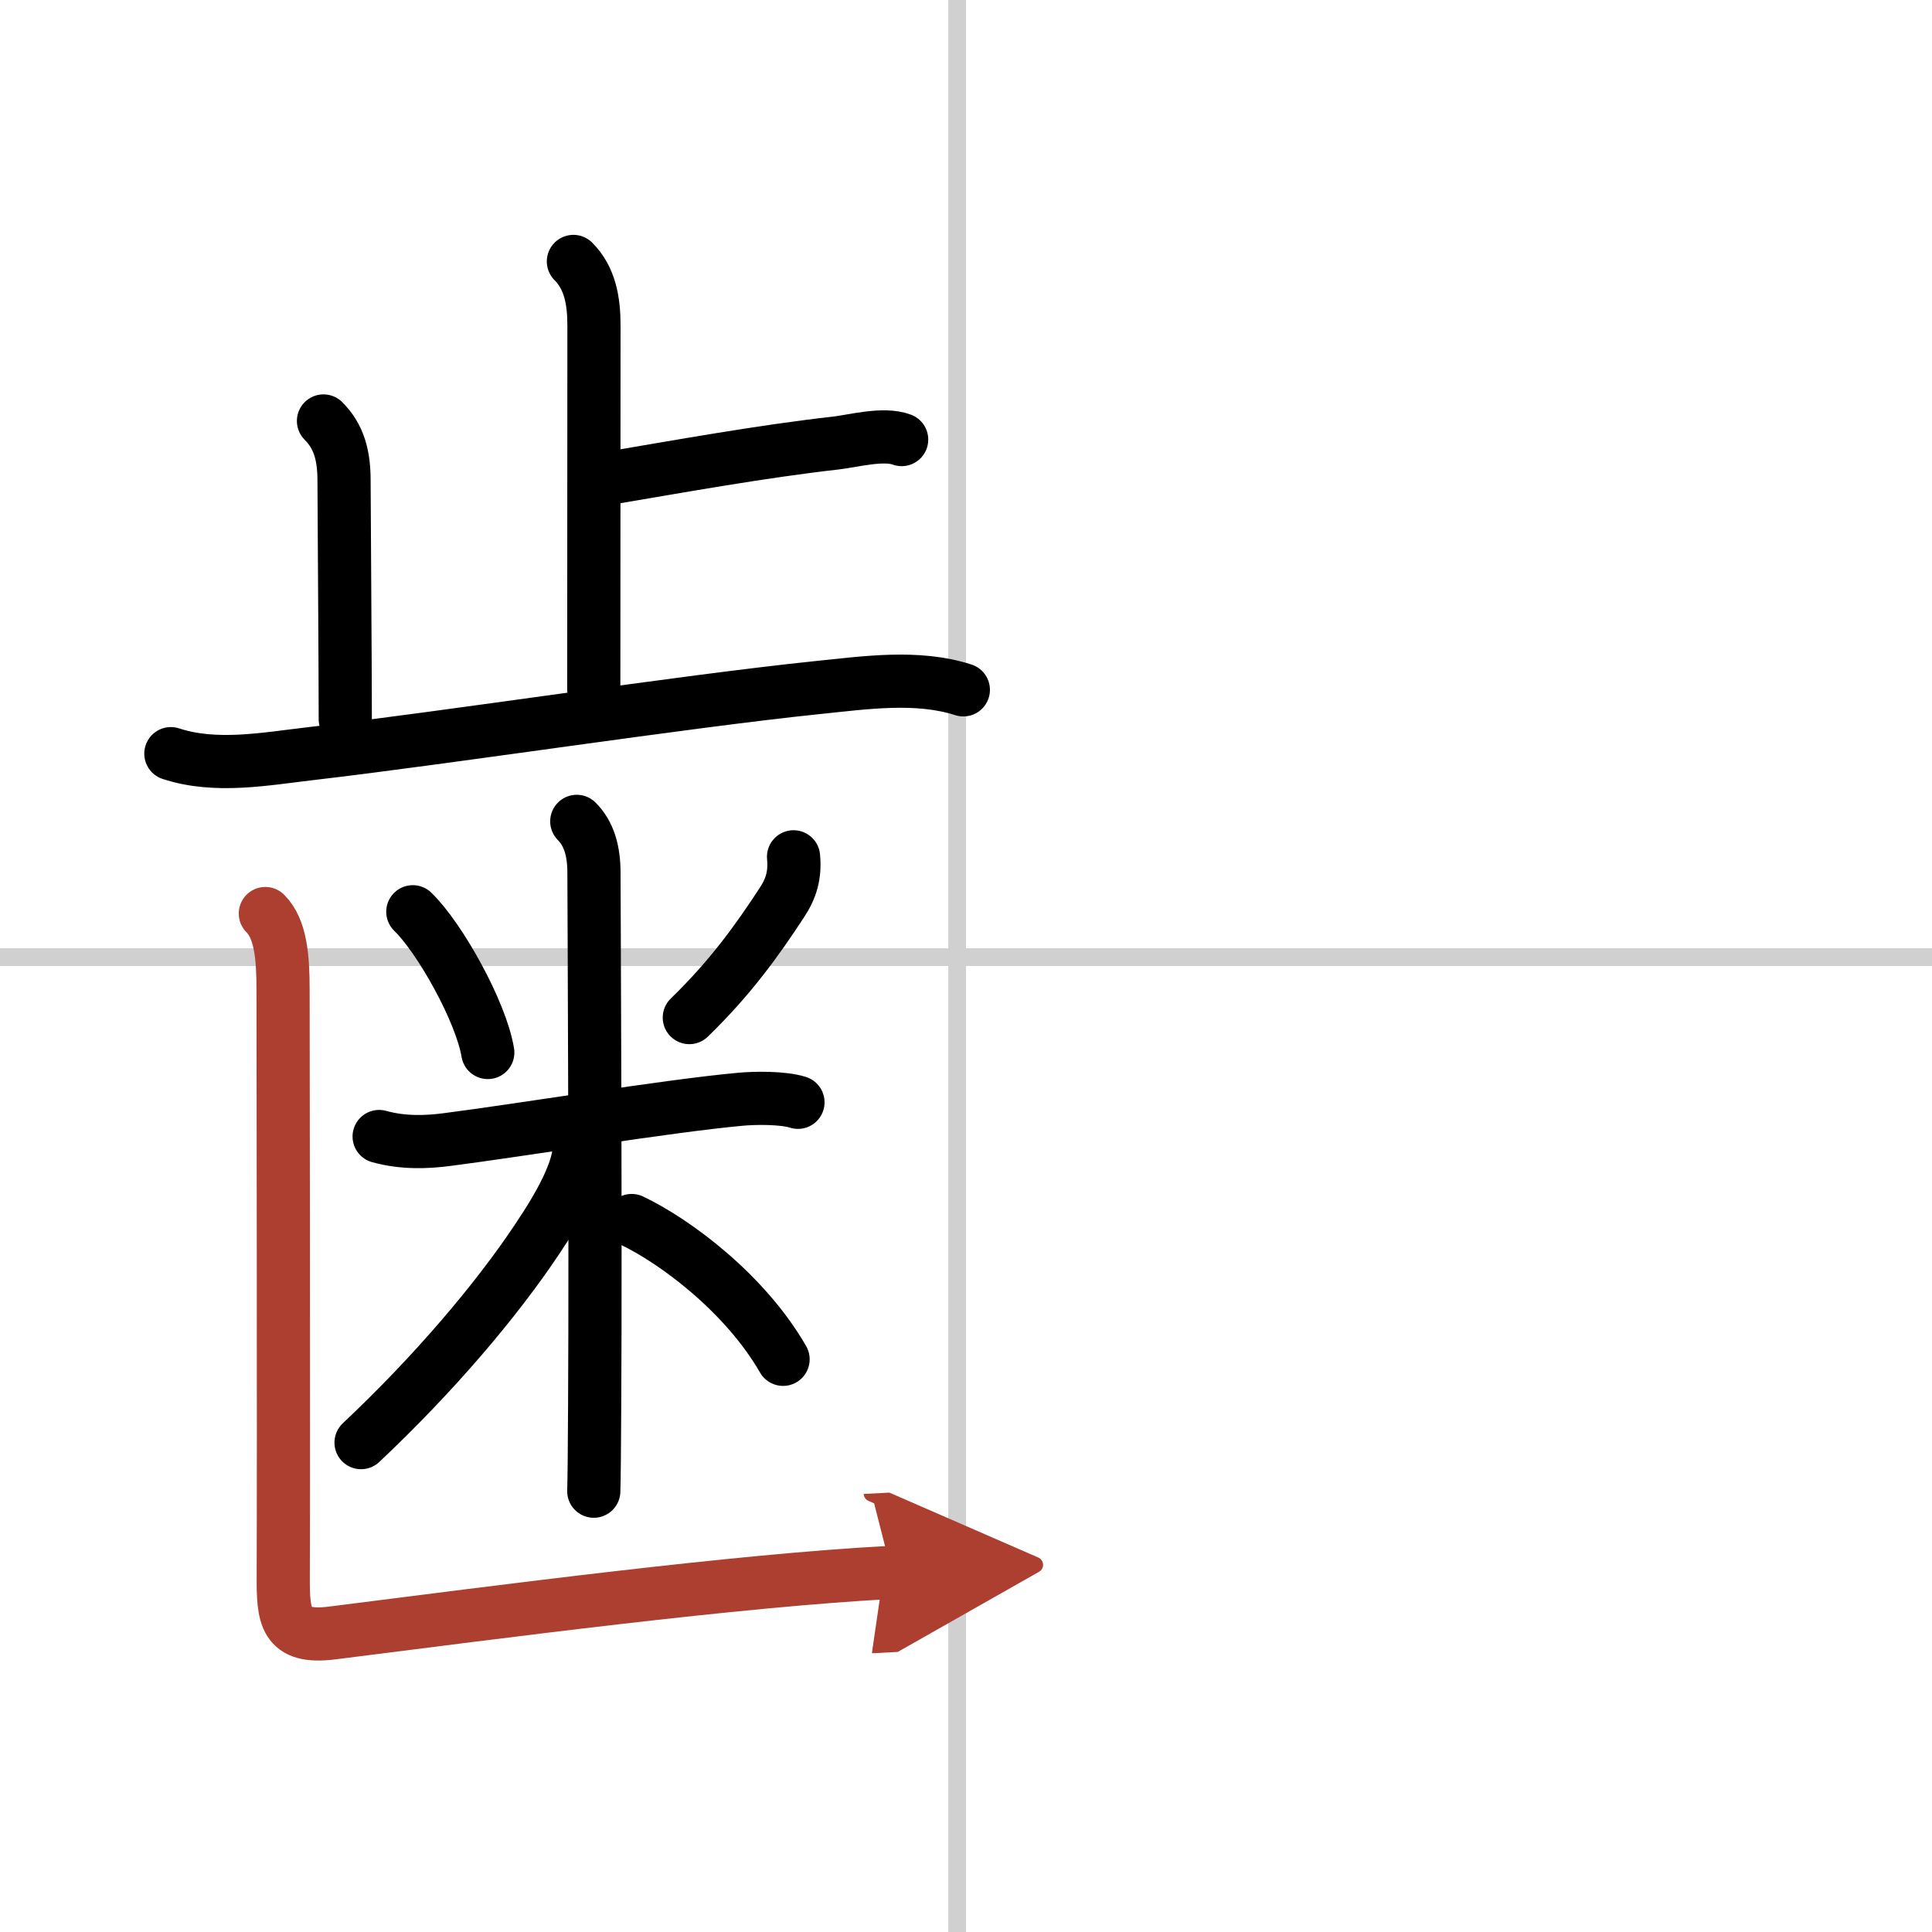
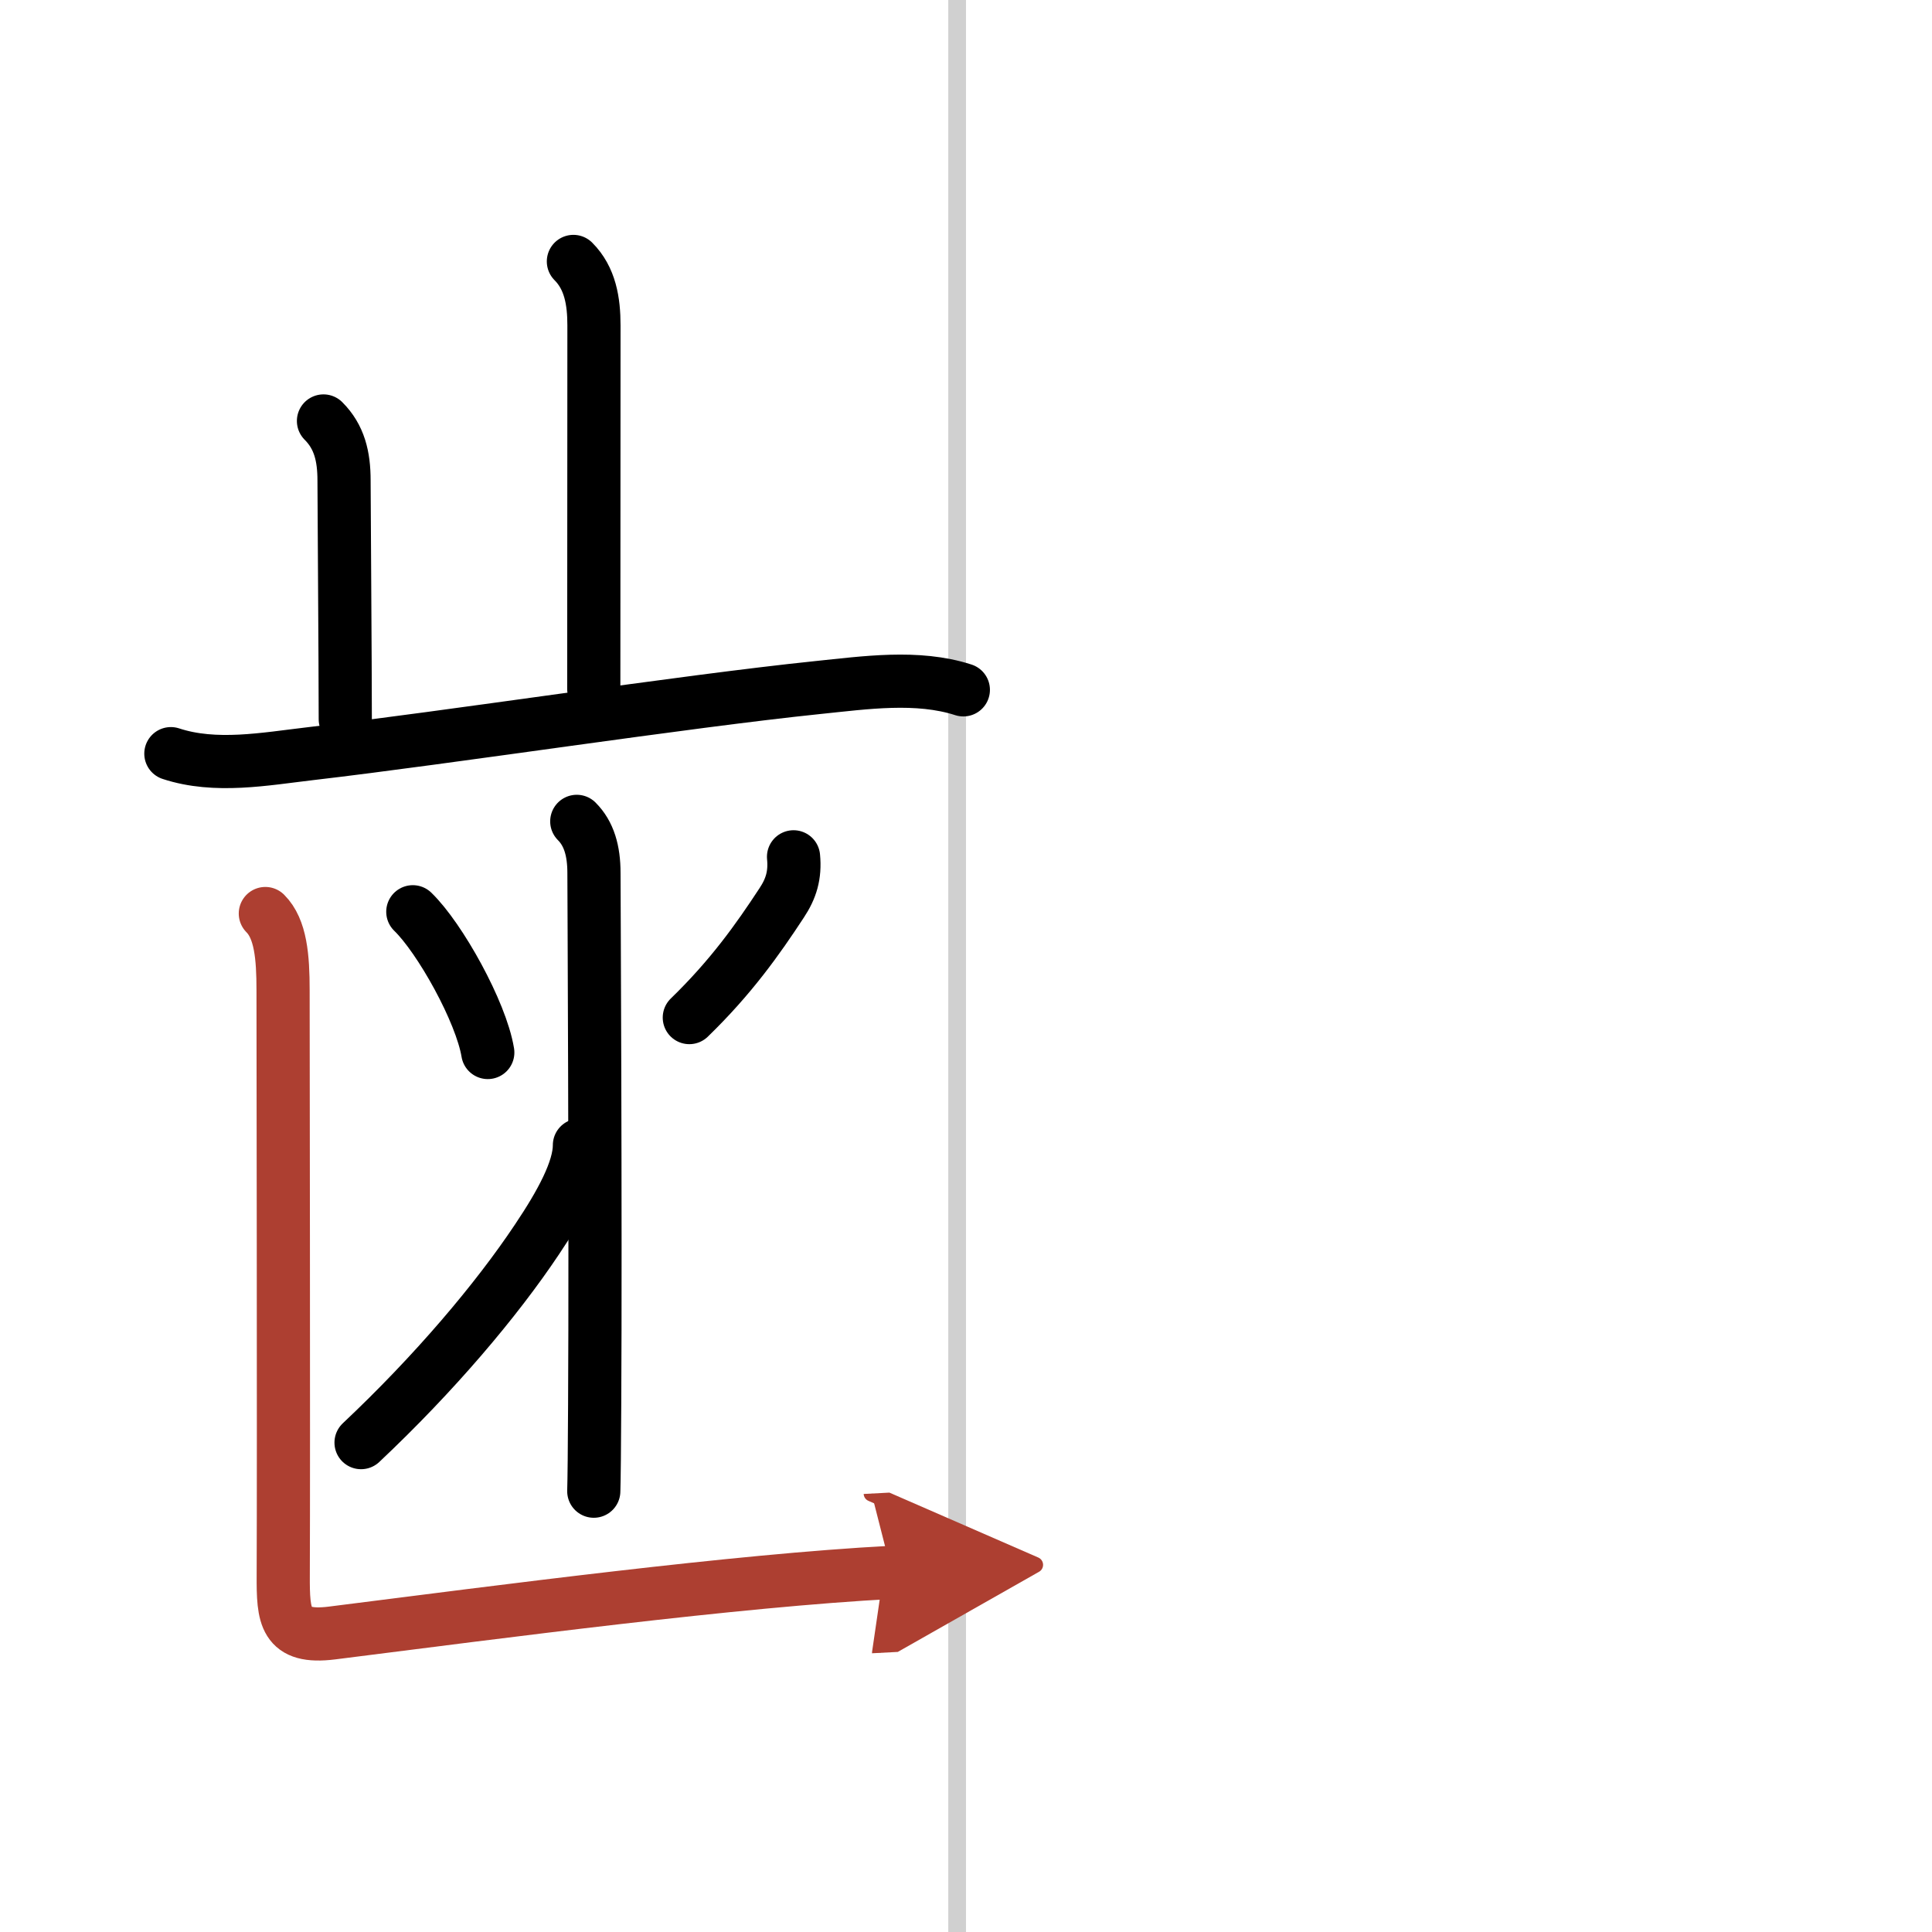
<svg xmlns="http://www.w3.org/2000/svg" width="400" height="400" viewBox="0 0 109 109">
  <defs>
    <marker id="a" markerWidth="4" orient="auto" refX="1" refY="5" viewBox="0 0 10 10">
      <polyline points="0 0 10 5 0 10 1 5" fill="#ad3f31" stroke="#ad3f31" />
    </marker>
  </defs>
  <g fill="none" stroke="#000" stroke-linecap="round" stroke-linejoin="round" stroke-width="3">
    <rect width="100%" height="100%" fill="#fff" stroke="#fff" />
    <line x1="54" x2="54" y2="109" stroke="#d0d0d0" stroke-width="1" />
-     <line x2="109" y1="54" y2="54" stroke="#d0d0d0" stroke-width="1" />
    <path d="m32.35 14.75c0.95 0.95 1.16 2.25 1.16 3.61 0 5.03-0.01 15.63-0.01 20.51" />
-     <path d="m34.59 26.94c3.67-0.62 8.43-1.48 12.53-1.94 1-0.11 2.71-0.59 3.75-0.2" />
    <path d="m18.25 23.75c0.9 0.9 1.16 2 1.16 3.36 0 0.97 0.07 10.39 0.07 13.47" />
    <path d="m9.64 42.52c2.52 0.83 5.31 0.3 7.88 0 7.89-0.92 20.99-2.94 28.62-3.73 2.65-0.27 5.61-0.71 8.21 0.13" />
    <path d="m23.29 51.44c1.53 1.48 3.85 5.64 4.23 7.94" />
    <path d="m44.77 48.34c0.1 1.04-0.14 1.8-0.67 2.6-1.35 2.06-2.85 4.18-5.21 6.47" />
-     <path d="m21.39 64.12c1.36 0.38 2.73 0.32 3.85 0.17 4.14-0.53 12.38-1.89 16.51-2.27 0.85-0.08 2.42-0.1 3.27 0.17" />
    <path d="m32.54 46.34c0.69 0.69 0.97 1.66 0.97 2.91 0 0.41 0.1 19.89 0.04 29.99-0.01 2.47-0.03 4.26-0.05 4.89" />
    <path d="m32.69 64.61c0 1.39-1.04 3.3-2.39 5.31-2.3 3.45-5.8 7.58-9.93 11.47" />
-     <path d="m35.64 68.86c2.46 1.17 6.4 4.11 8.54 7.83" />
    <path d="m14.97 51.54c0.87 0.87 1 2.46 1 4.32 0 0.76 0.04 26.26 0.01 33.02-0.01 2.33 0.07 3.59 2.76 3.25 9.66-1.22 22.8-2.96 31.57-3.42" marker-end="url(#a)" stroke="#ad3f31" />
  </g>
</svg>